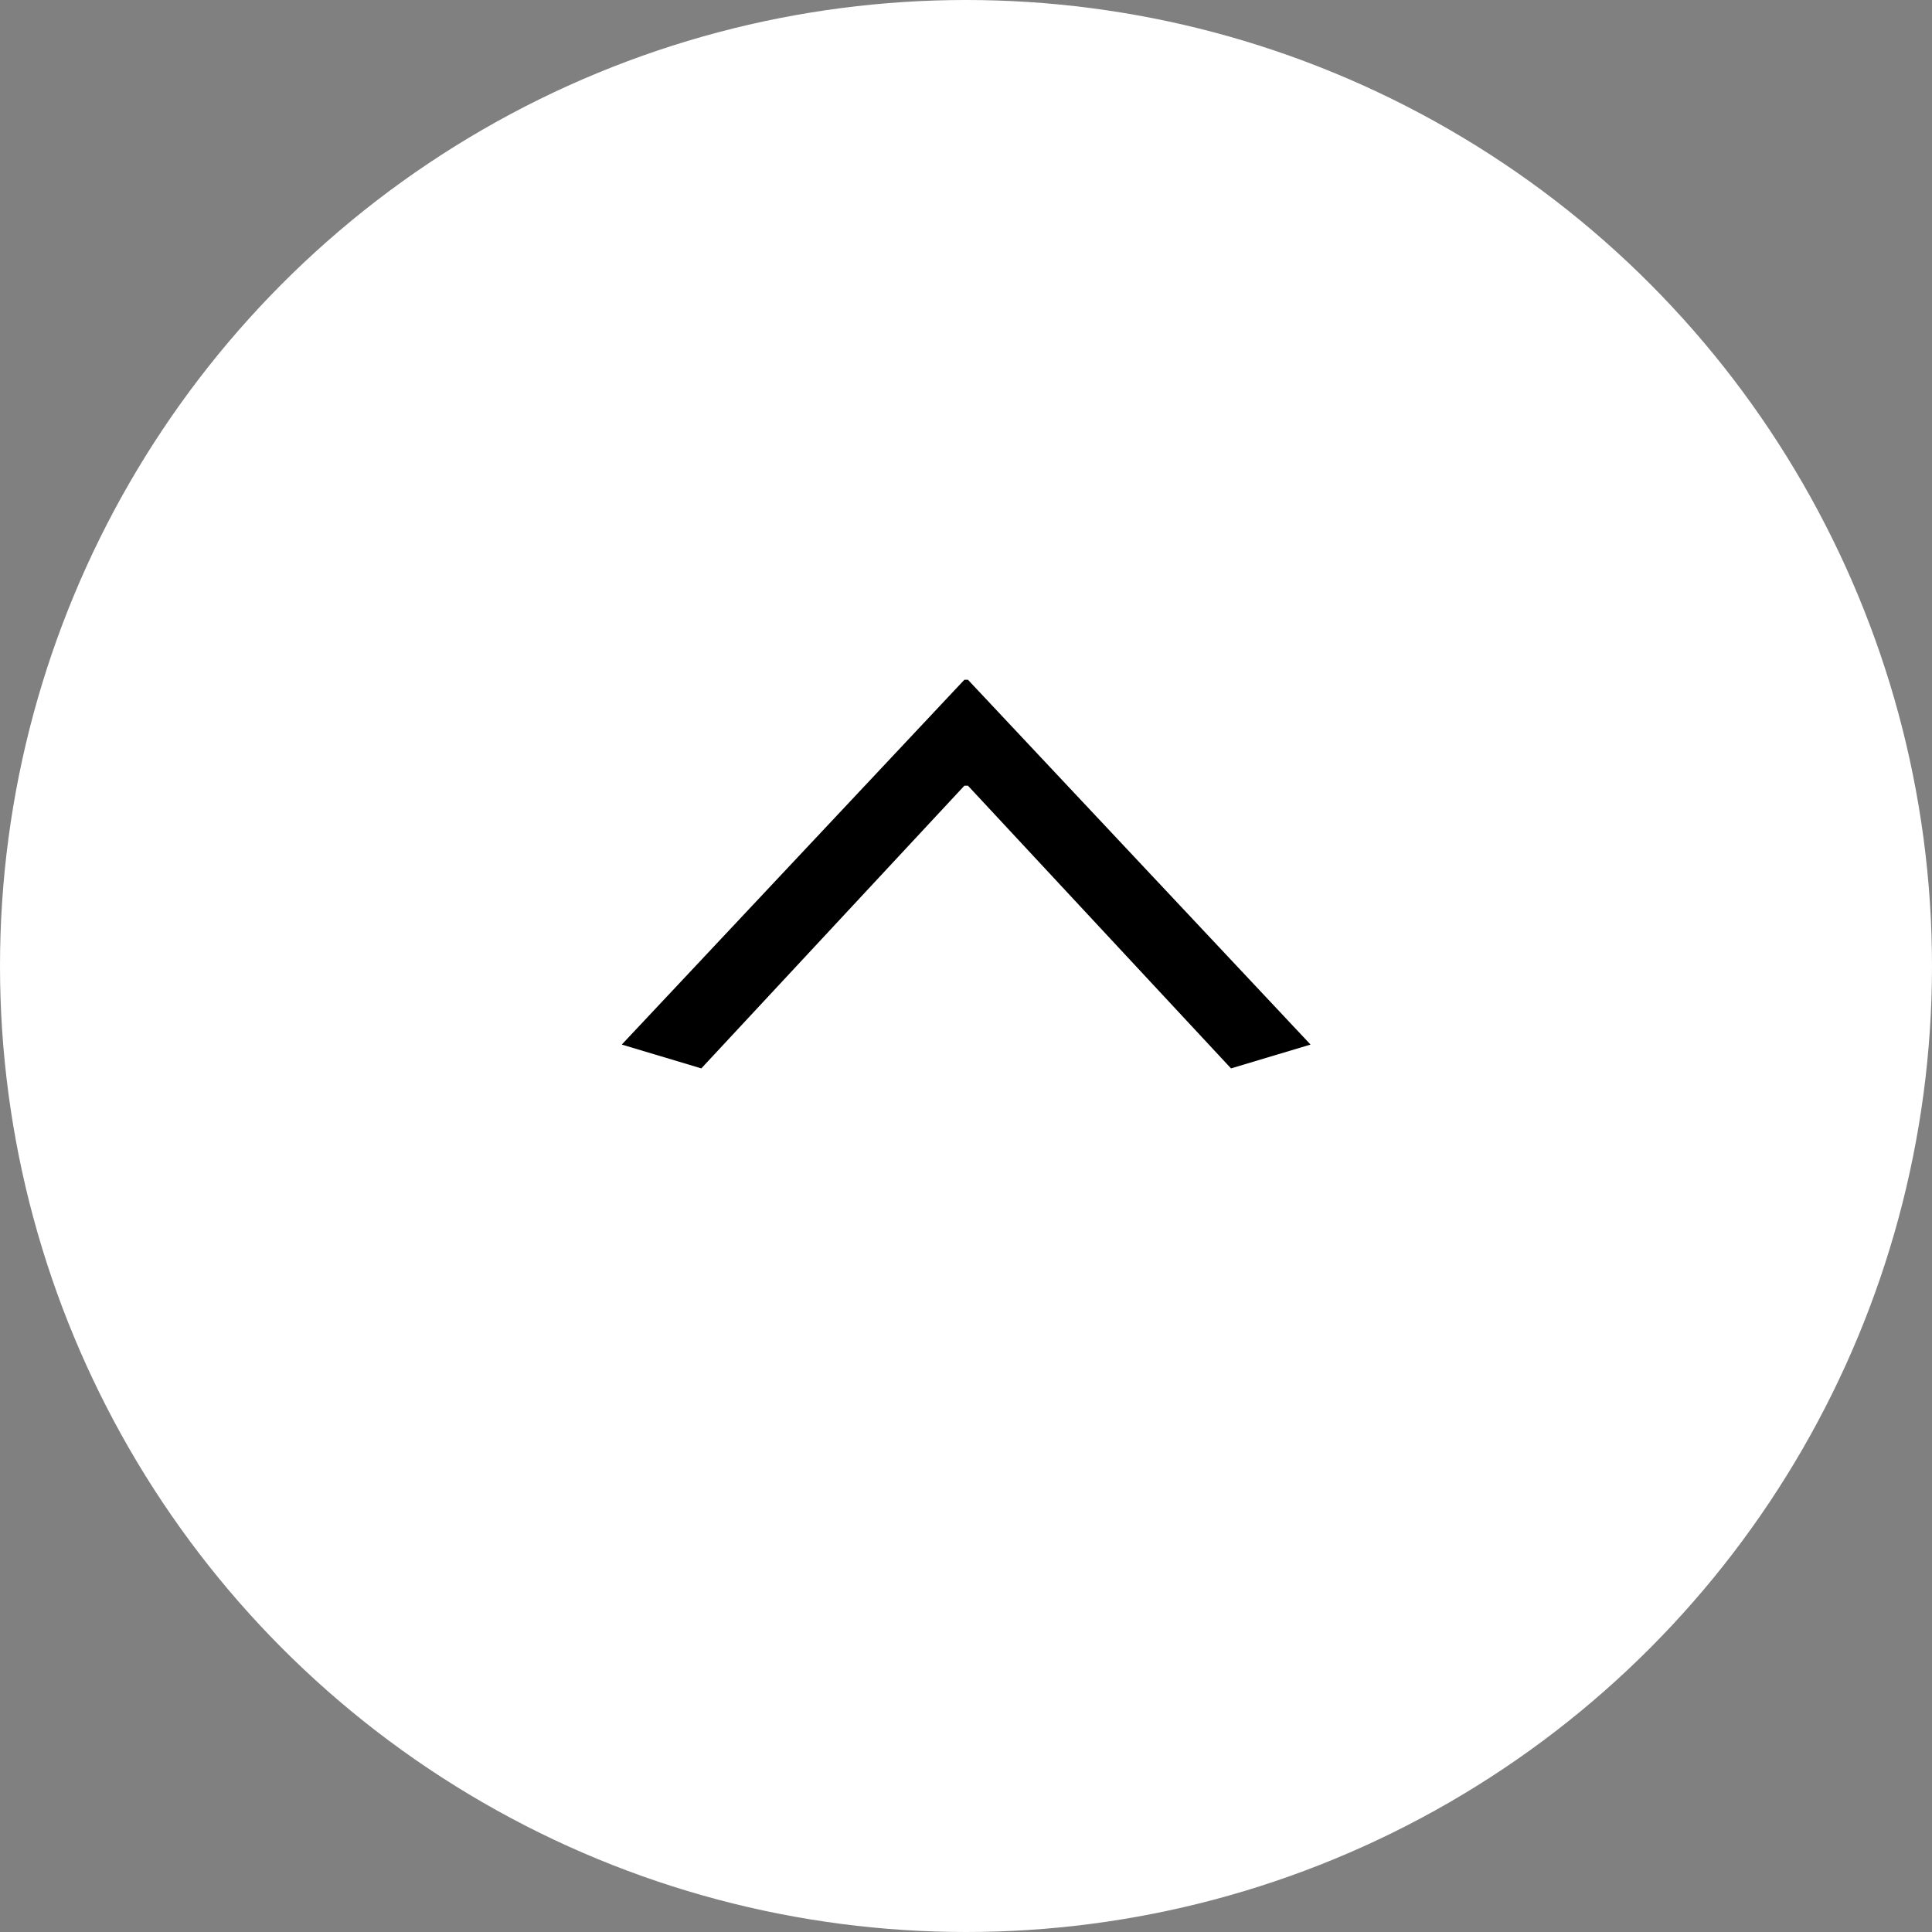
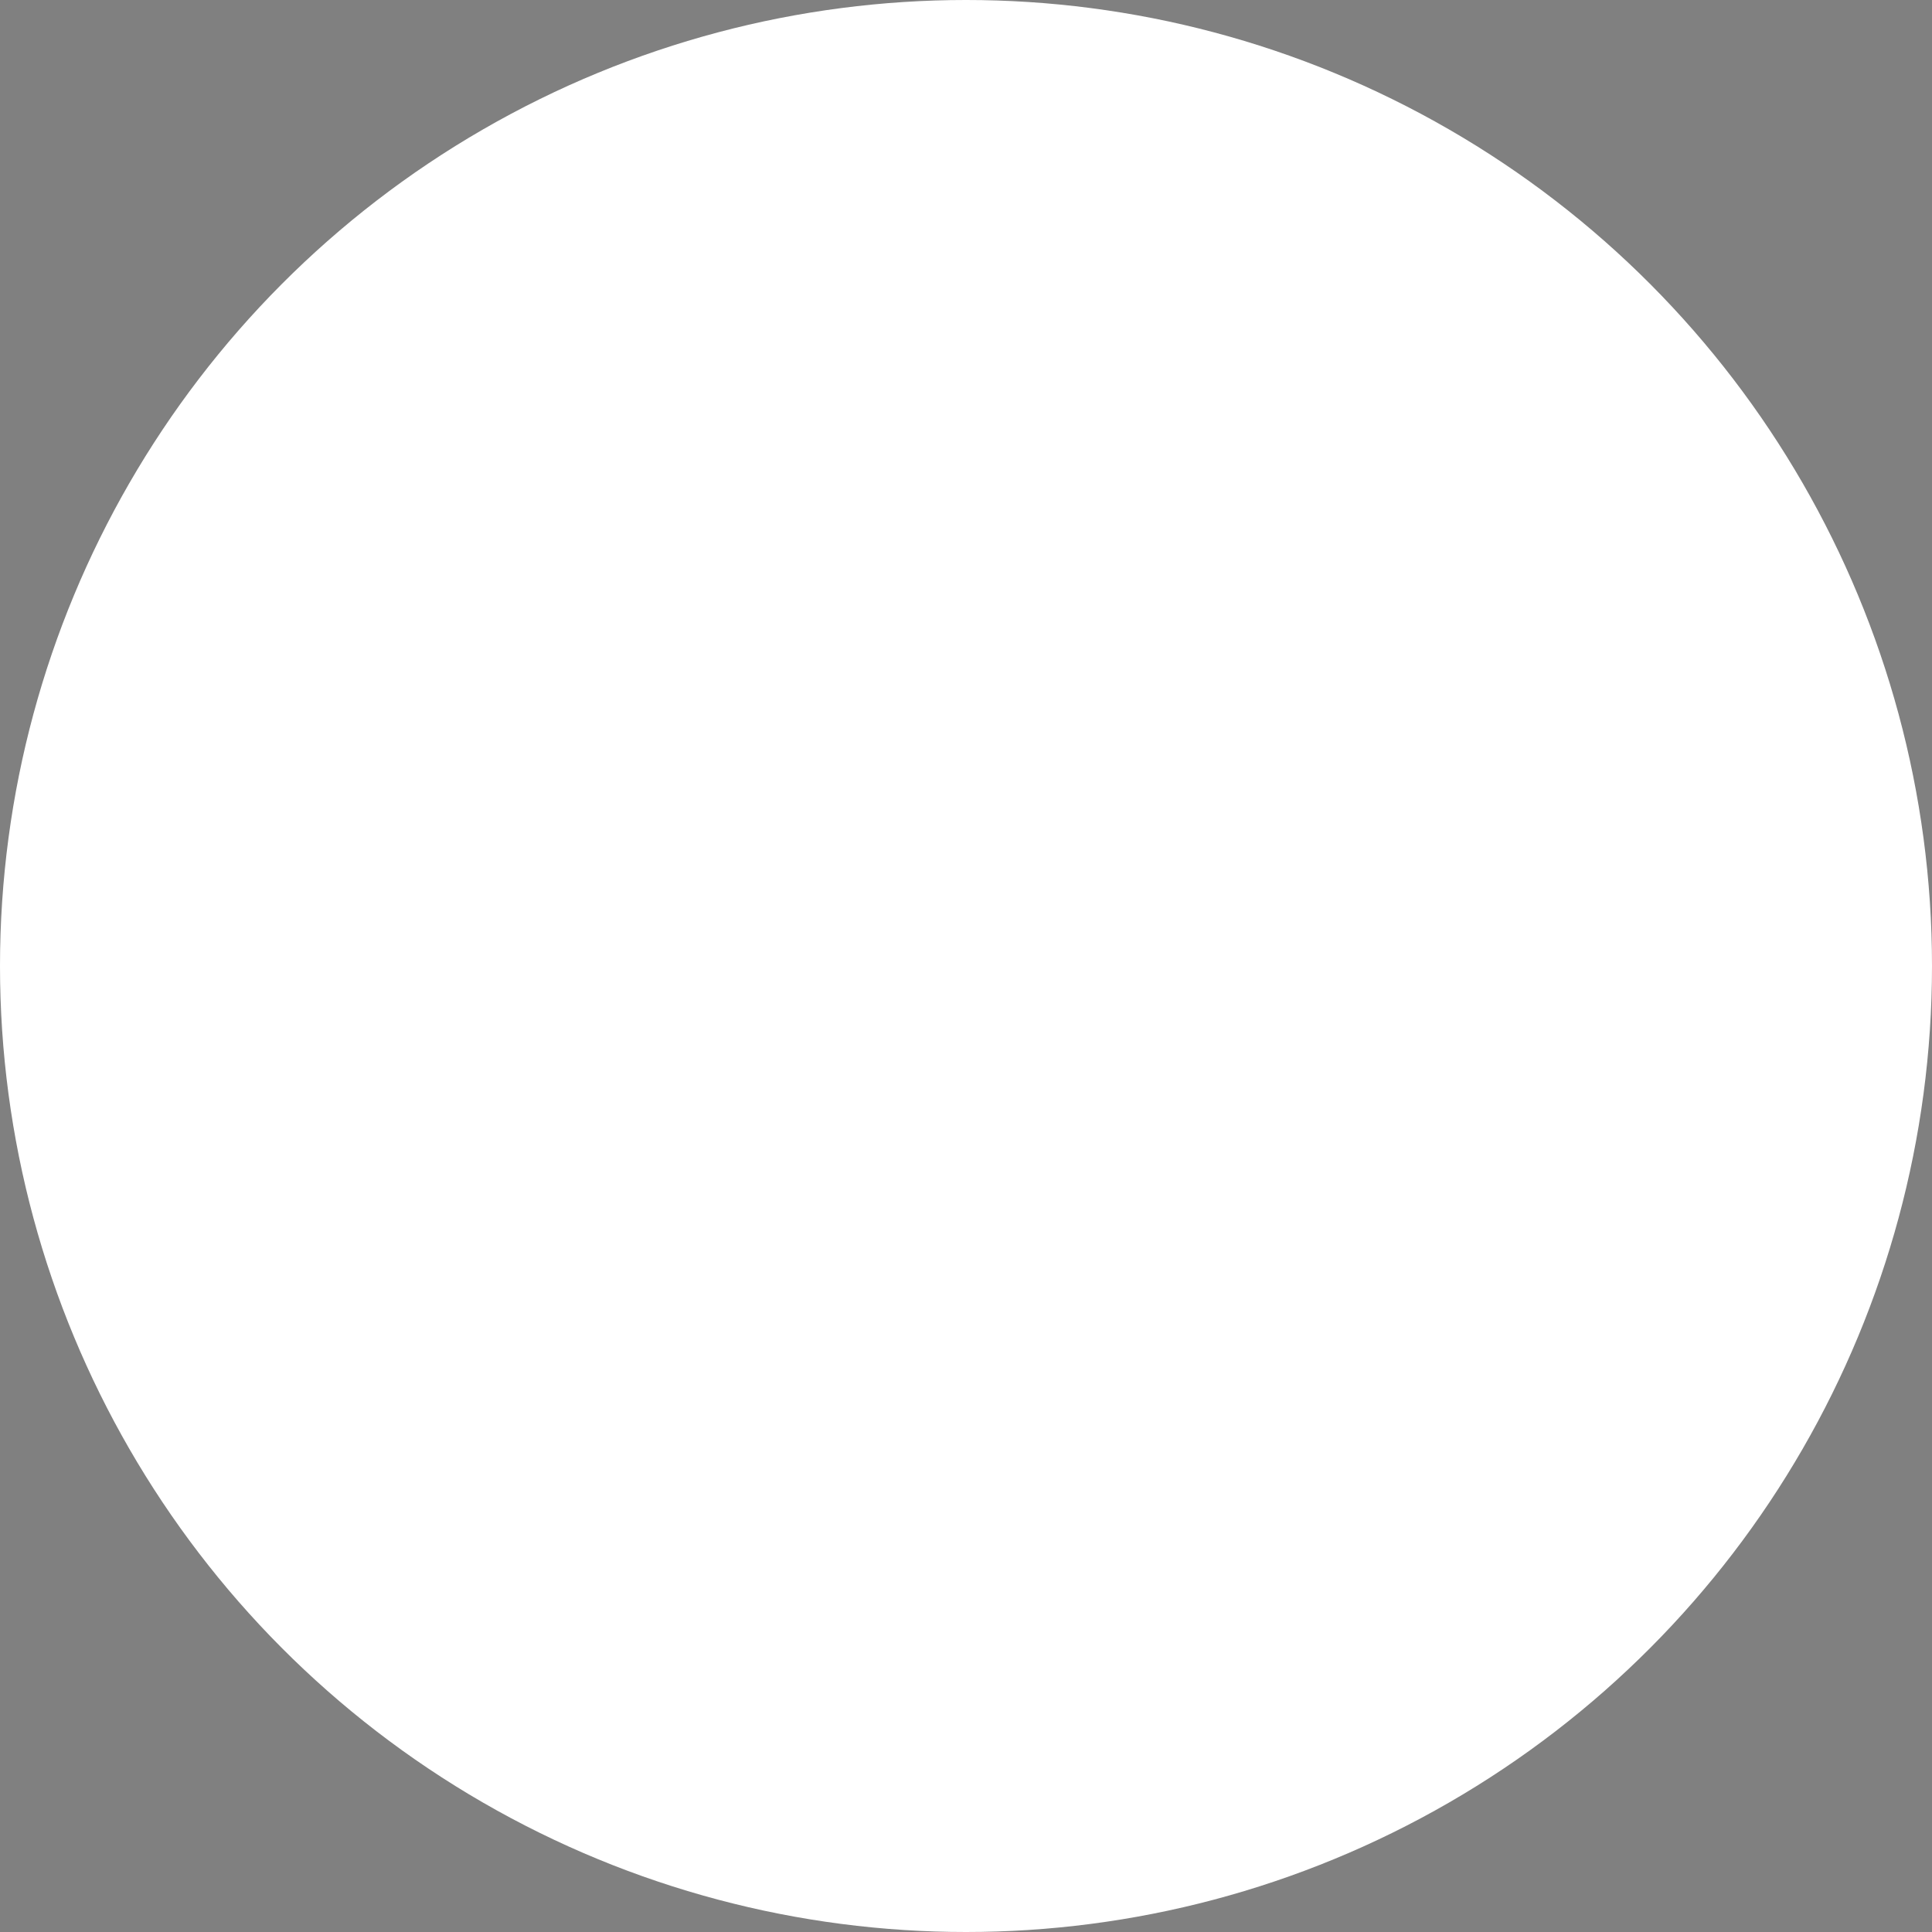
<svg xmlns="http://www.w3.org/2000/svg" id="_レイヤー_2" viewBox="0 0 60 60">
  <rect x="0" y="0" width="60" height="60" fill="#808080" stroke="none" />
  <defs>
    <style>.cls-1,.cls-2{stroke-width:0px;}.cls-2{fill:#fff;}</style>
  </defs>
  <g id="OGP_ログイン_など">
    <circle class="cls-2" cx="30" cy="30" r="30" />
-     <path class="cls-1" d="M30.06,21.11h-.11l-10.64,11.33,2.47.74,8.17-8.78h.11l8.17,8.78,2.47-.74-10.64-11.33Z" />
  </g>
</svg>